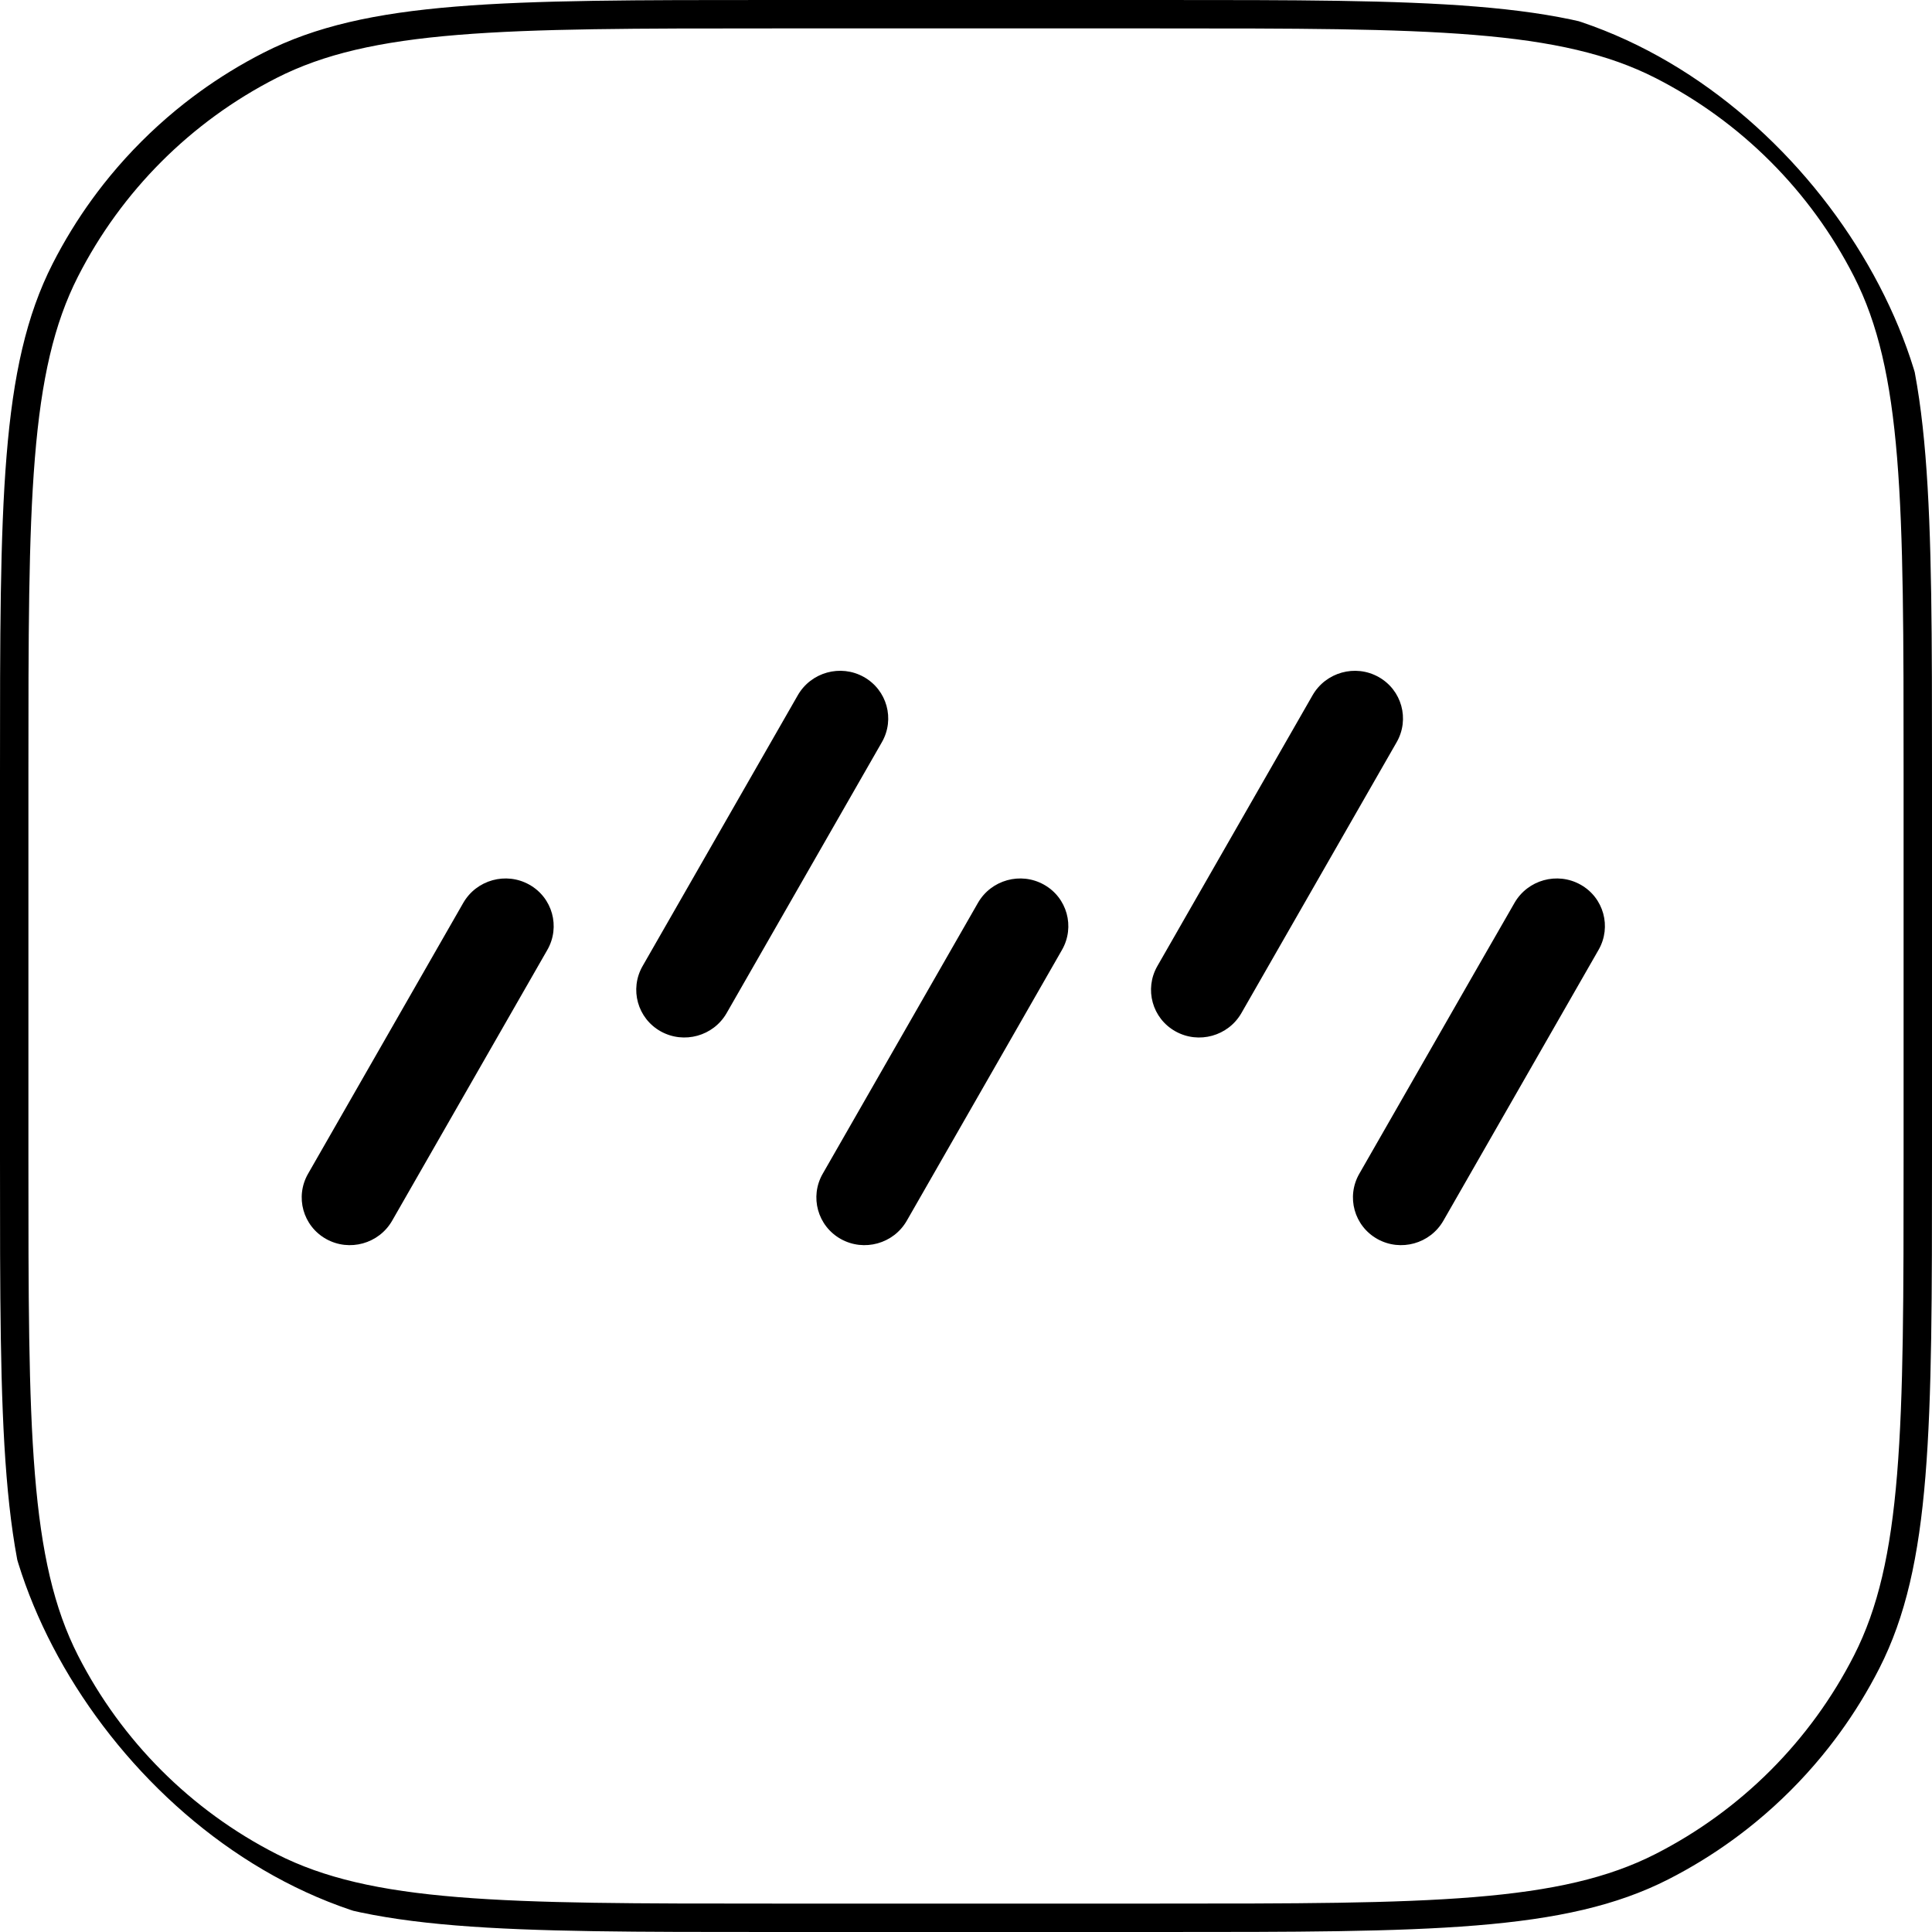
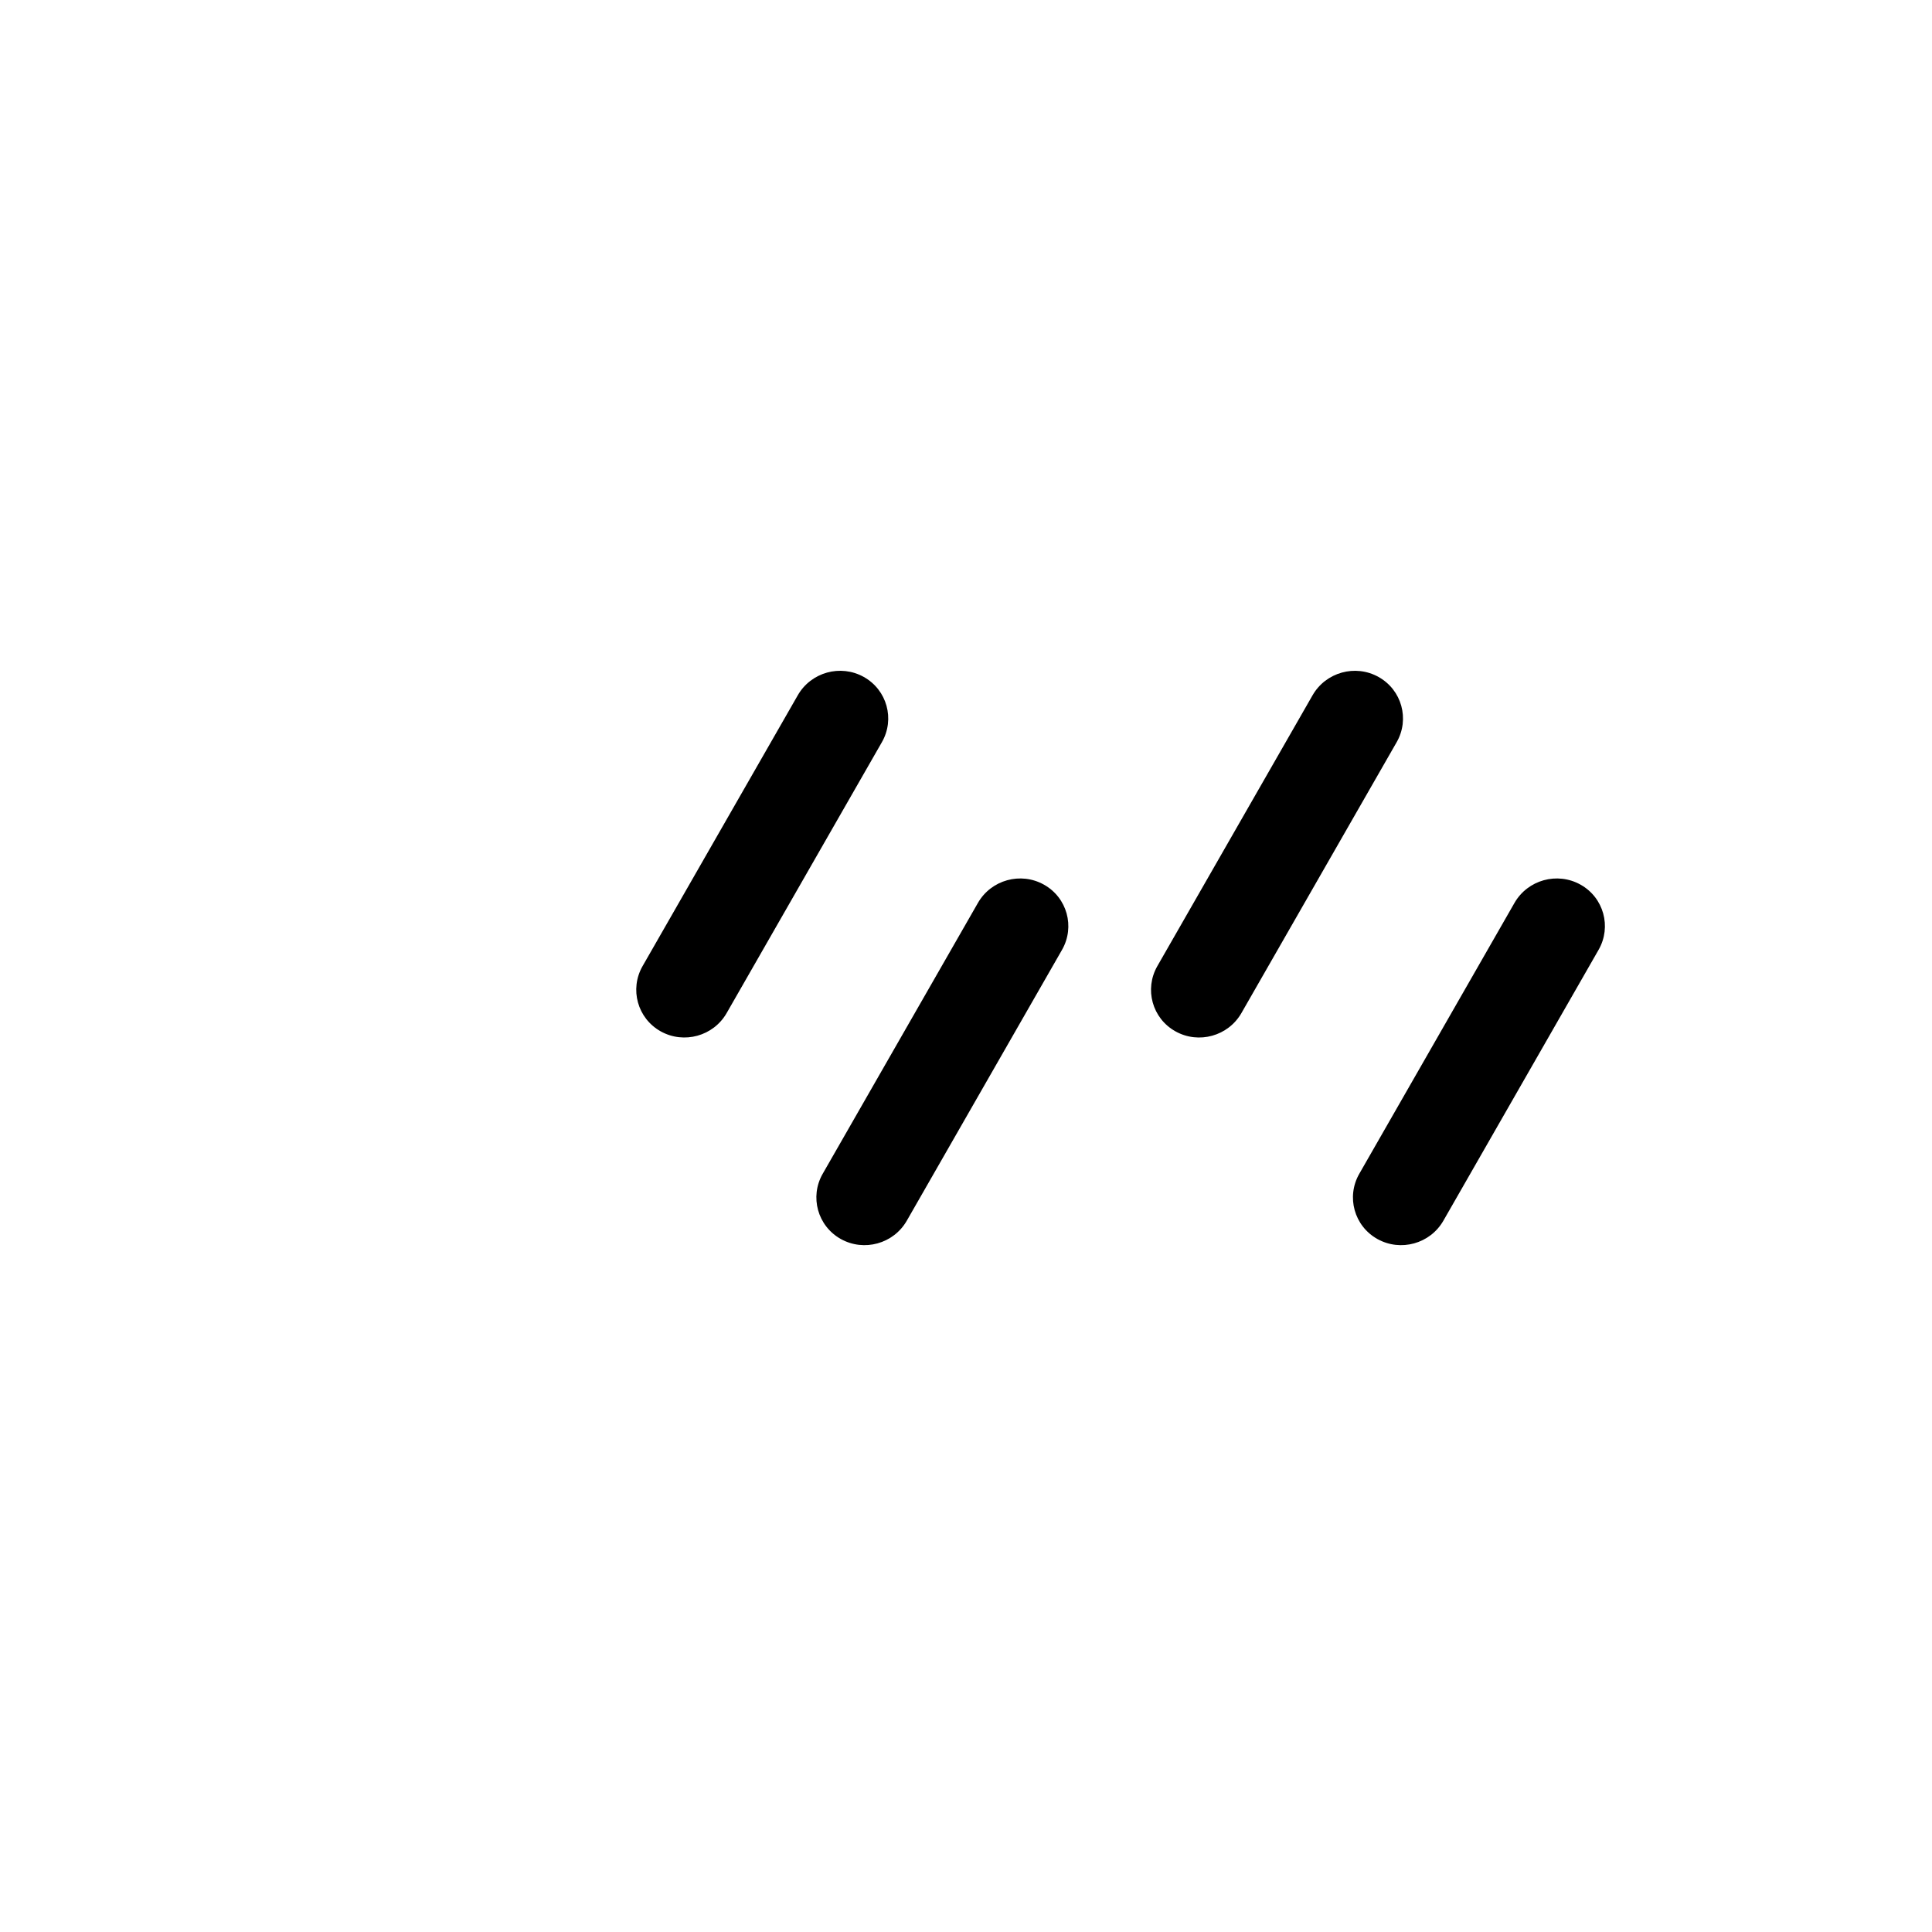
<svg xmlns="http://www.w3.org/2000/svg" width="68" height="68" viewBox="0 0 68 68" fill="none">
  <g clip-path="url(#clip0_147_422)">
-     <path d="M27.2 0.5H40.8C45.569 0.5 49.115 0.5 51.925 0.73C54.729 0.959 56.755 1.414 58.491 2.298C61.596 3.88 64.12 6.404 65.702 9.509C66.586 11.245 67.041 13.271 67.27 16.075C67.5 18.885 67.5 22.431 67.5 27.2V40.8C67.5 45.569 67.5 49.115 67.27 51.925C67.041 54.729 66.586 56.755 65.702 58.491C64.12 61.596 61.596 64.12 58.491 65.702C56.755 66.586 54.729 67.041 51.925 67.27C49.115 67.5 45.569 67.5 40.8 67.5H27.2C22.431 67.5 18.885 67.5 16.075 67.27C13.271 67.041 11.245 66.586 9.509 65.702C6.404 64.12 3.88 61.596 2.298 58.491C1.414 56.755 0.959 54.729 0.73 51.925C0.5 49.115 0.5 45.569 0.5 40.8V27.2C0.5 22.431 0.5 18.885 0.73 16.075C0.959 13.271 1.414 11.245 2.298 9.509C3.88 6.404 6.404 3.88 9.509 2.298C11.245 1.414 13.271 0.959 16.075 0.73C18.885 0.5 22.431 0.5 27.2 0.5Z" stroke="#E9EDEF" style="stroke:#E9EDEF;stroke:color(display-p3 0.914 0.929 0.937);stroke-opacity:1;" />
-     <path d="M19.265 33.432C19.73 32.62 19.445 31.592 18.628 31.136C17.811 30.679 16.771 30.967 16.305 31.779L10.843 41.312C10.377 42.124 10.662 43.152 11.48 43.609C12.297 44.065 13.336 43.777 13.802 42.965L19.265 33.432Z" fill="#C3C7CB" style="fill:#C3C7CB;fill:color(display-p3 0.765 0.78 0.796);fill-opacity:1;" />
    <path d="M31.039 26.123C31.505 25.311 31.22 24.283 30.402 23.826C29.585 23.37 28.546 23.658 28.08 24.47L22.617 34.003C22.152 34.815 22.437 35.843 23.254 36.3C24.072 36.756 25.111 36.468 25.576 35.656L31.039 26.123Z" fill="#C3C7CB" style="fill:#C3C7CB;fill:color(display-p3 0.765 0.78 0.796);fill-opacity:1;" />
    <path d="M49.157 26.124C49.623 25.312 49.338 24.283 48.52 23.827C47.703 23.37 46.664 23.659 46.198 24.471L40.735 34.003C40.27 34.816 40.555 35.844 41.372 36.3C42.19 36.757 43.229 36.468 43.694 35.656L49.157 26.124Z" fill="#C3C7CB" style="fill:#C3C7CB;fill:color(display-p3 0.765 0.78 0.796);fill-opacity:1;" />
    <path d="M37.379 33.432C37.844 32.62 37.559 31.592 36.742 31.136C35.925 30.679 34.885 30.967 34.42 31.779L28.957 41.312C28.491 42.124 28.777 43.152 29.594 43.609C30.411 44.065 31.451 43.777 31.916 42.965L37.379 33.432Z" fill="#C3C7CB" style="fill:#C3C7CB;fill:color(display-p3 0.765 0.78 0.796);fill-opacity:1;" />
    <path d="M56.264 33.432C56.73 32.62 56.445 31.592 55.628 31.136C54.81 30.679 53.771 30.967 53.305 31.779L47.843 41.312C47.377 42.124 47.662 43.152 48.48 43.609C49.297 44.065 50.336 43.777 50.802 42.965L56.264 33.432Z" fill="#697680" style="fill:#697680;fill:color(display-p3 0.412 0.463 0.502);fill-opacity:1;" />
  </g>
  <defs>
    <clipPath id="clip0_147_422">
      <rect width="68" height="68" rx="17" fill="white" style="fill:white;fill-opacity:1;" />
    </clipPath>
  </defs>
</svg>